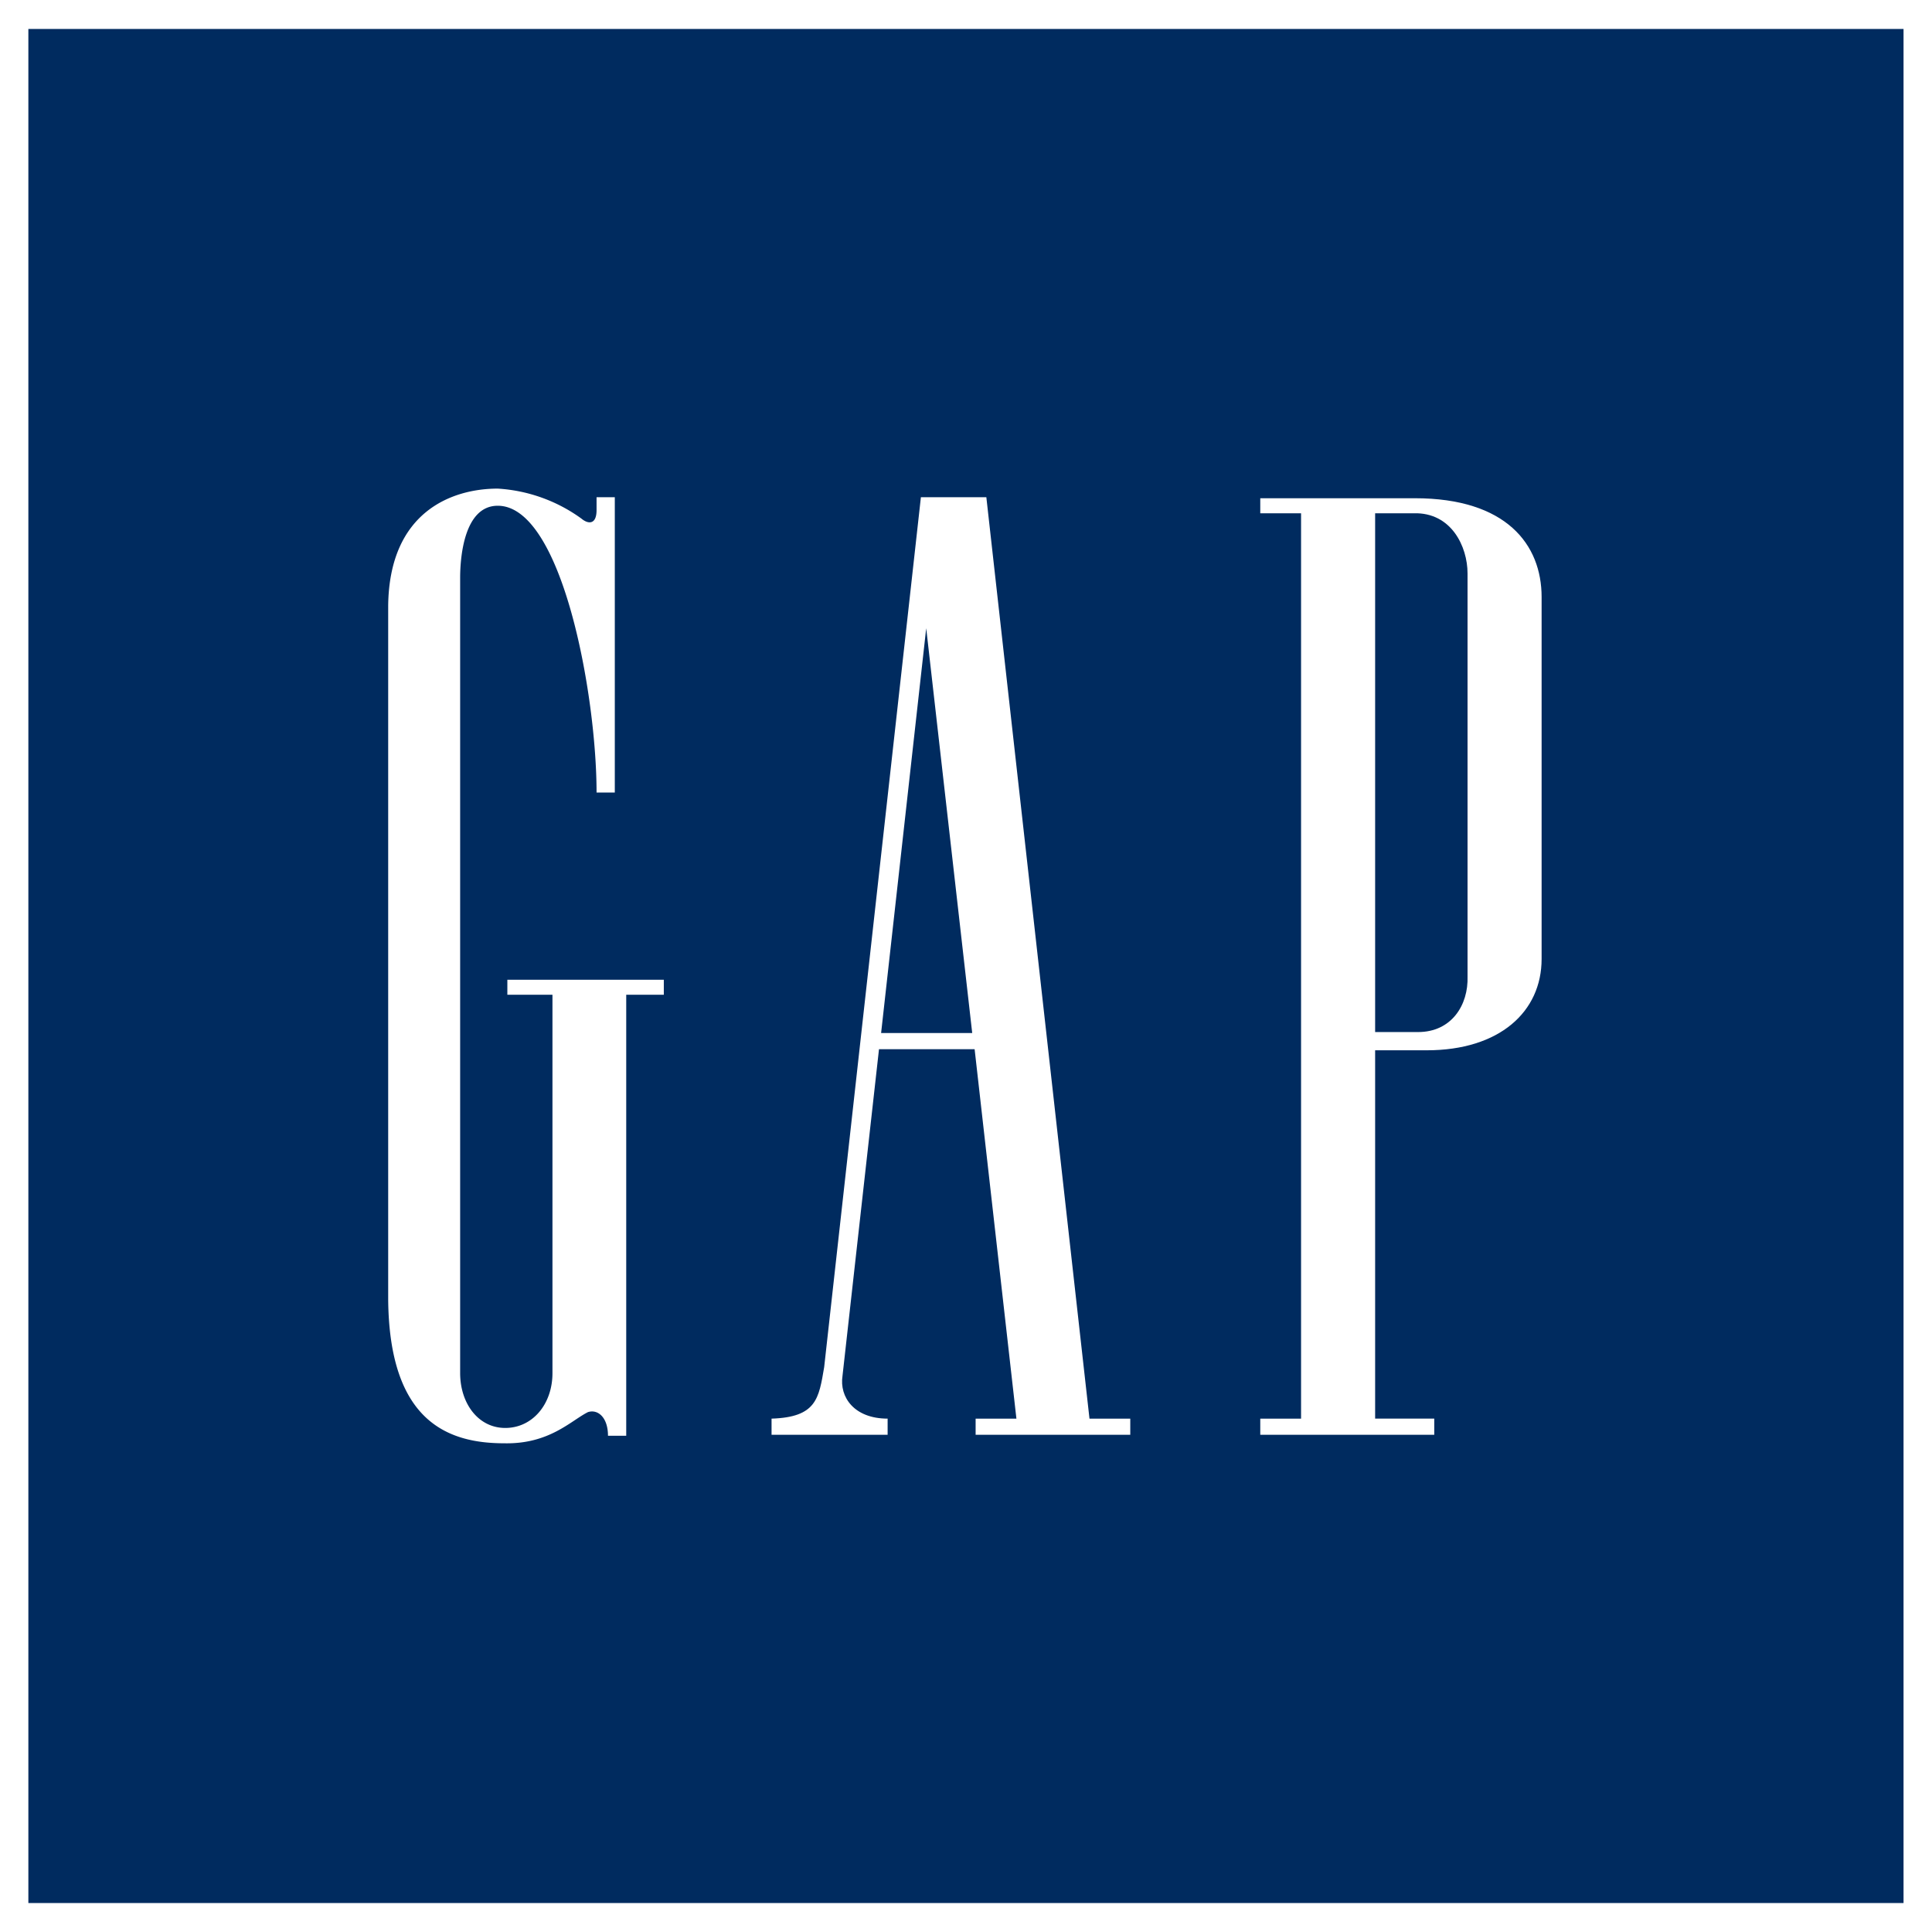
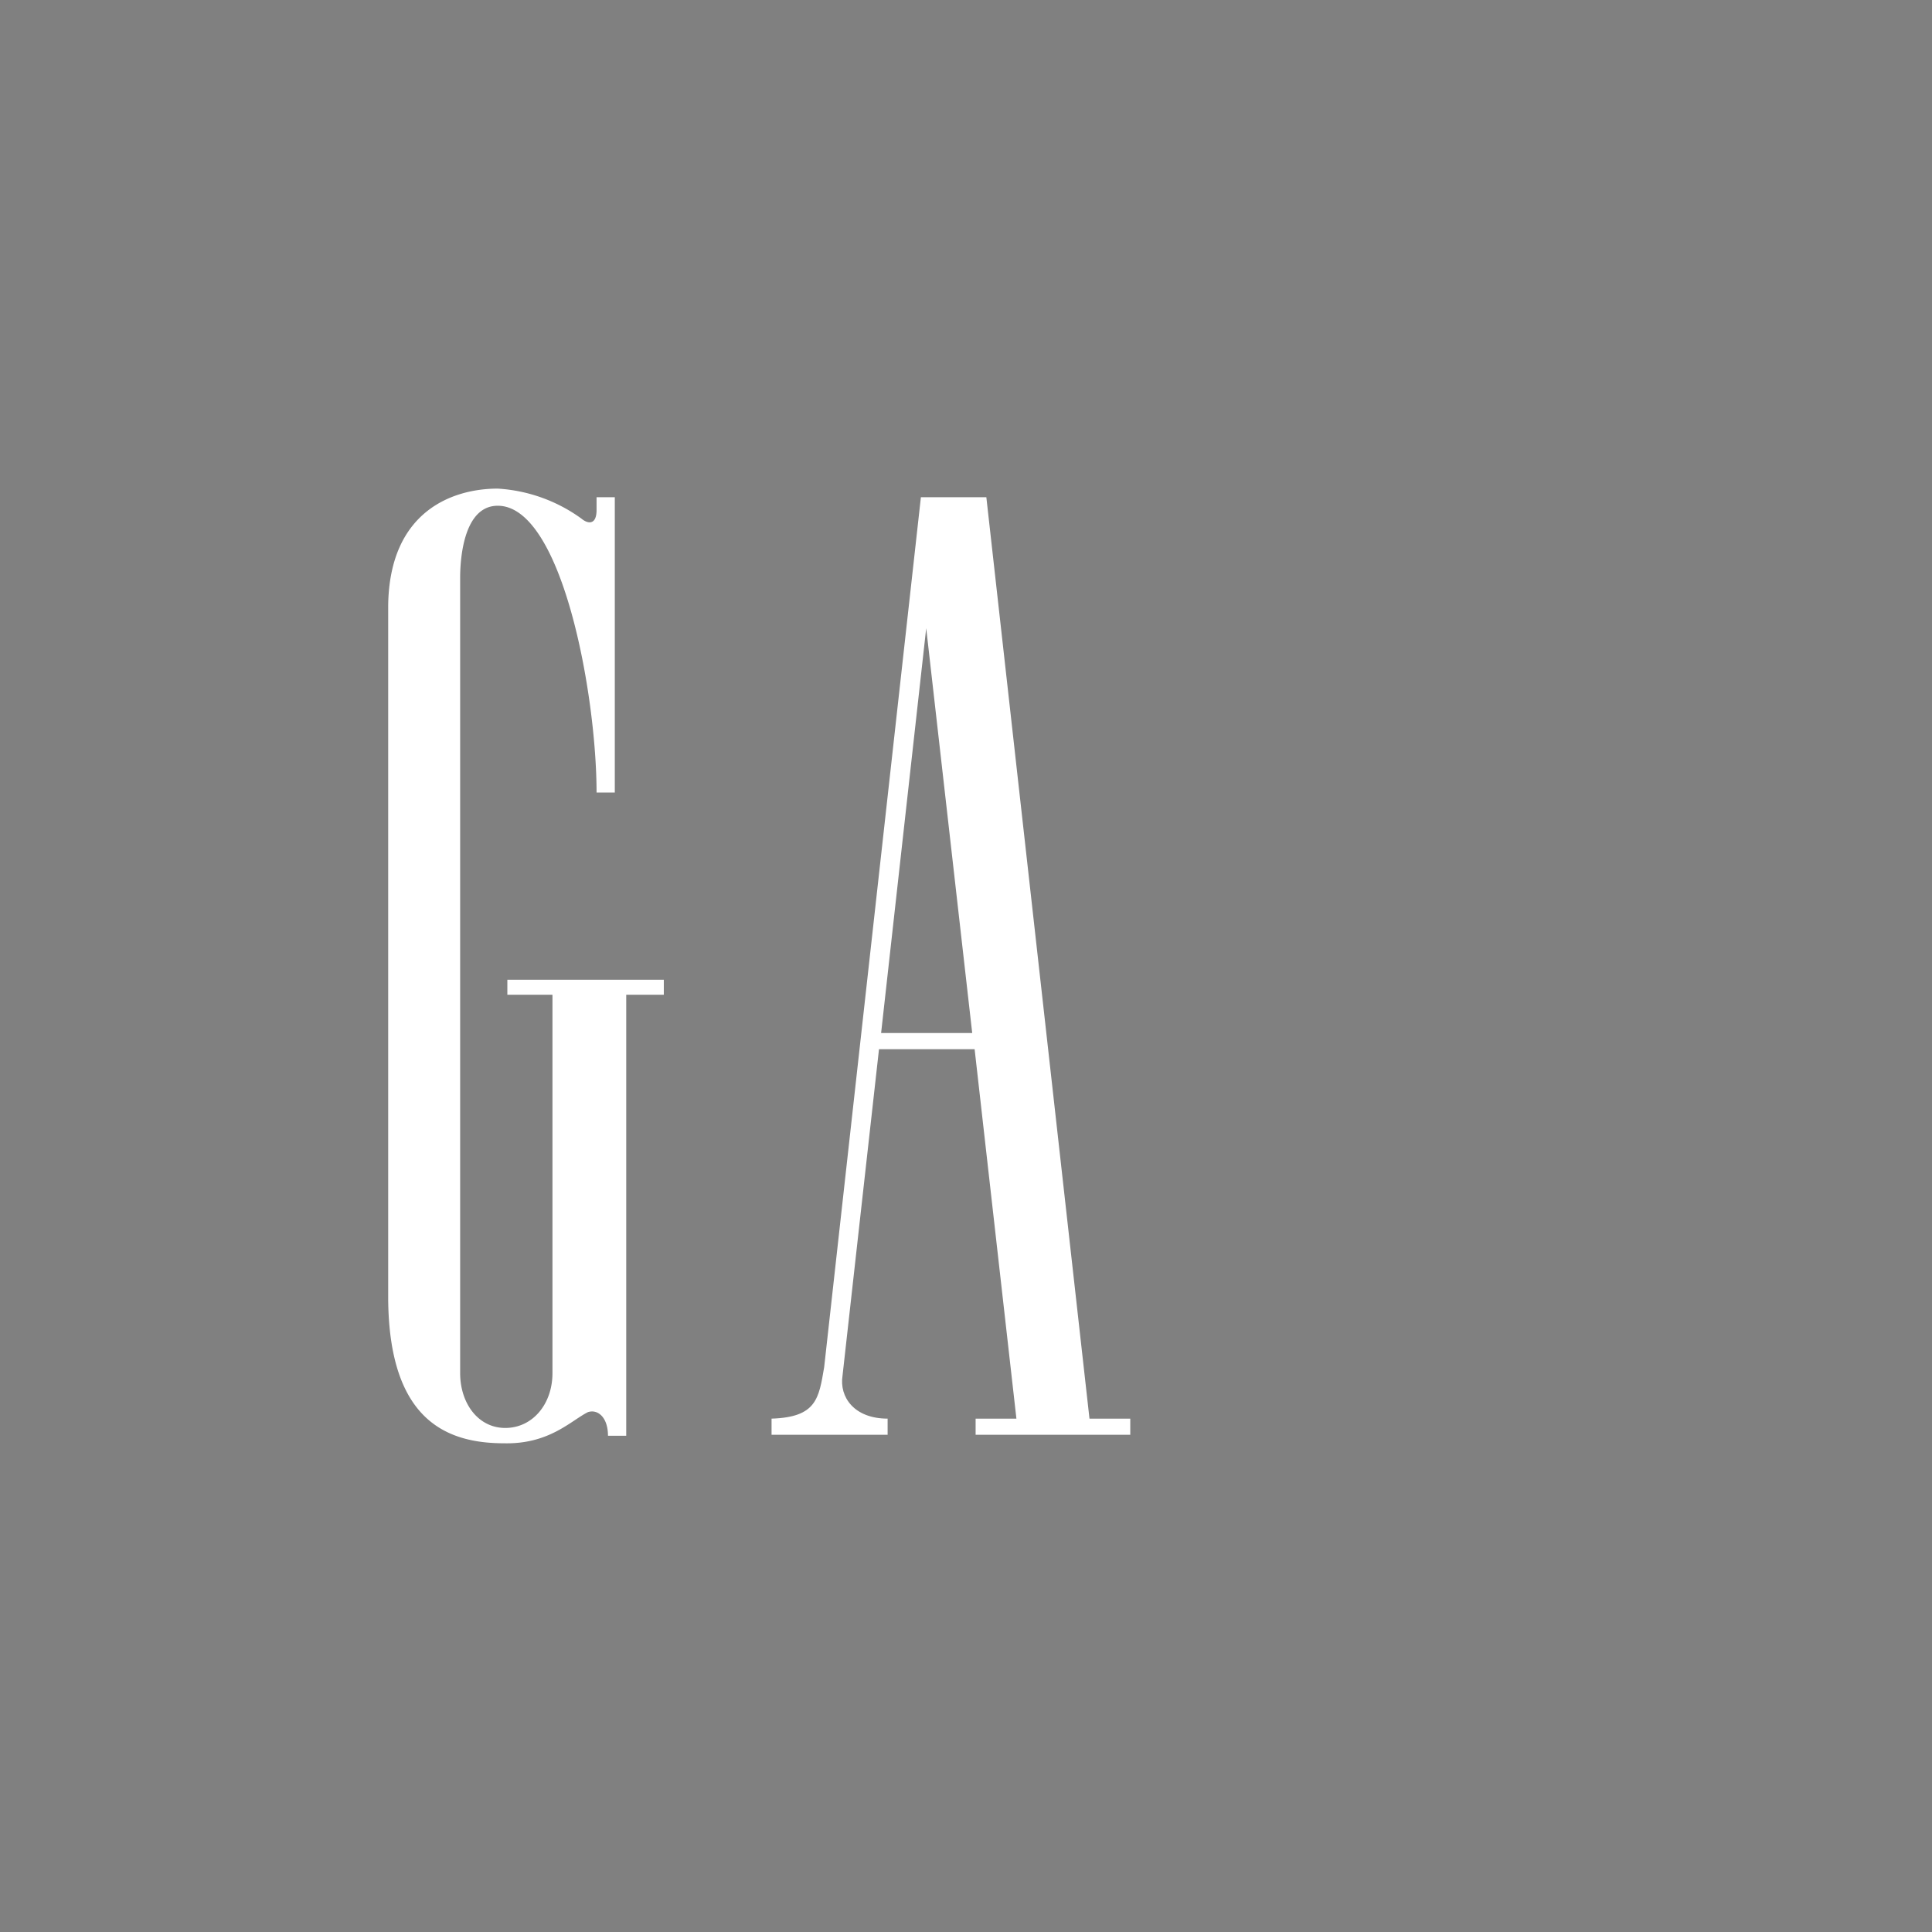
<svg xmlns="http://www.w3.org/2000/svg" viewBox="0 0 192.76 192.76">
  <rect x="0" y="0" width="192.76" height="192.76" fill="#808080" stroke="none" />
  <defs>
    <style>.cls-1{fill:#fff;}.cls-1,.cls-2{fill-rule:evenodd;}.cls-2{fill:#002b5f;}</style>
  </defs>
  <title>gap-logo</title>
  <g id="Layer_2" data-name="Layer 2">
    <g id="Layer_1-2" data-name="Layer 1">
-       <polygon class="cls-1" points="0 0 192.76 0 192.76 192.76 0 192.76 0 0 0 0" />
-       <polygon class="cls-2" points="189.92 189.87 189.92 2.89 2.83 2.89 2.83 189.87 189.92 189.87 189.92 189.87" />
-       <path class="cls-1" d="M137.2,51.21h3.86c3.75-.1,5.36,3.33,5.36,6V97.4c.1,2.89-1.61,5.57-4.93,5.57H137.2V51.21Zm4-1.5H125.74v1.5h4.07v90.33h-4.07v1.61H143.1v-1.61h-5.9V104.79h5.15c7.28,0,11.46-3.86,11.46-9.11V59.57c0-5.25-3.53-9.86-12.64-9.86Z" />
      <path class="cls-1" d="M59.52,50.89c0,1.5-.86,1.4-1.5.86a15.83,15.83,0,0,0-8.36-3c-4.5,0-10.82,2.25-10.93,11.68v69.22C38.84,141.76,44.62,144,50.3,144c4.5.1,6.65-2.25,8.36-3.11,1-.32,2,.54,2,2.36h1.82v-44h3.75v-1.5H50.62v1.5h4.5V137c0,3.11-2,5.47-4.71,5.47s-4.5-2.47-4.5-5.47V57.64c0-2.14.43-7.18,3.75-7.18,6.43,0,9.86,18.86,9.86,28.61h1.82V49.61H59.52v1.28Z" />
      <path class="cls-1" d="M87.91,103.07l4.5-40.39L97,103.07Zm9.33,1.61,4.17,36.86H97.34v1.61h15.43v-1.61H108.7L98.41,49.61H91.88L82.23,136.4c-.53,3.11-.75,5-5.25,5.14v1.61H88.56v-1.61c-3.33,0-4.83-2.14-4.5-4.28l3.64-32.58Z" />
    </g>
  </g>
</svg>